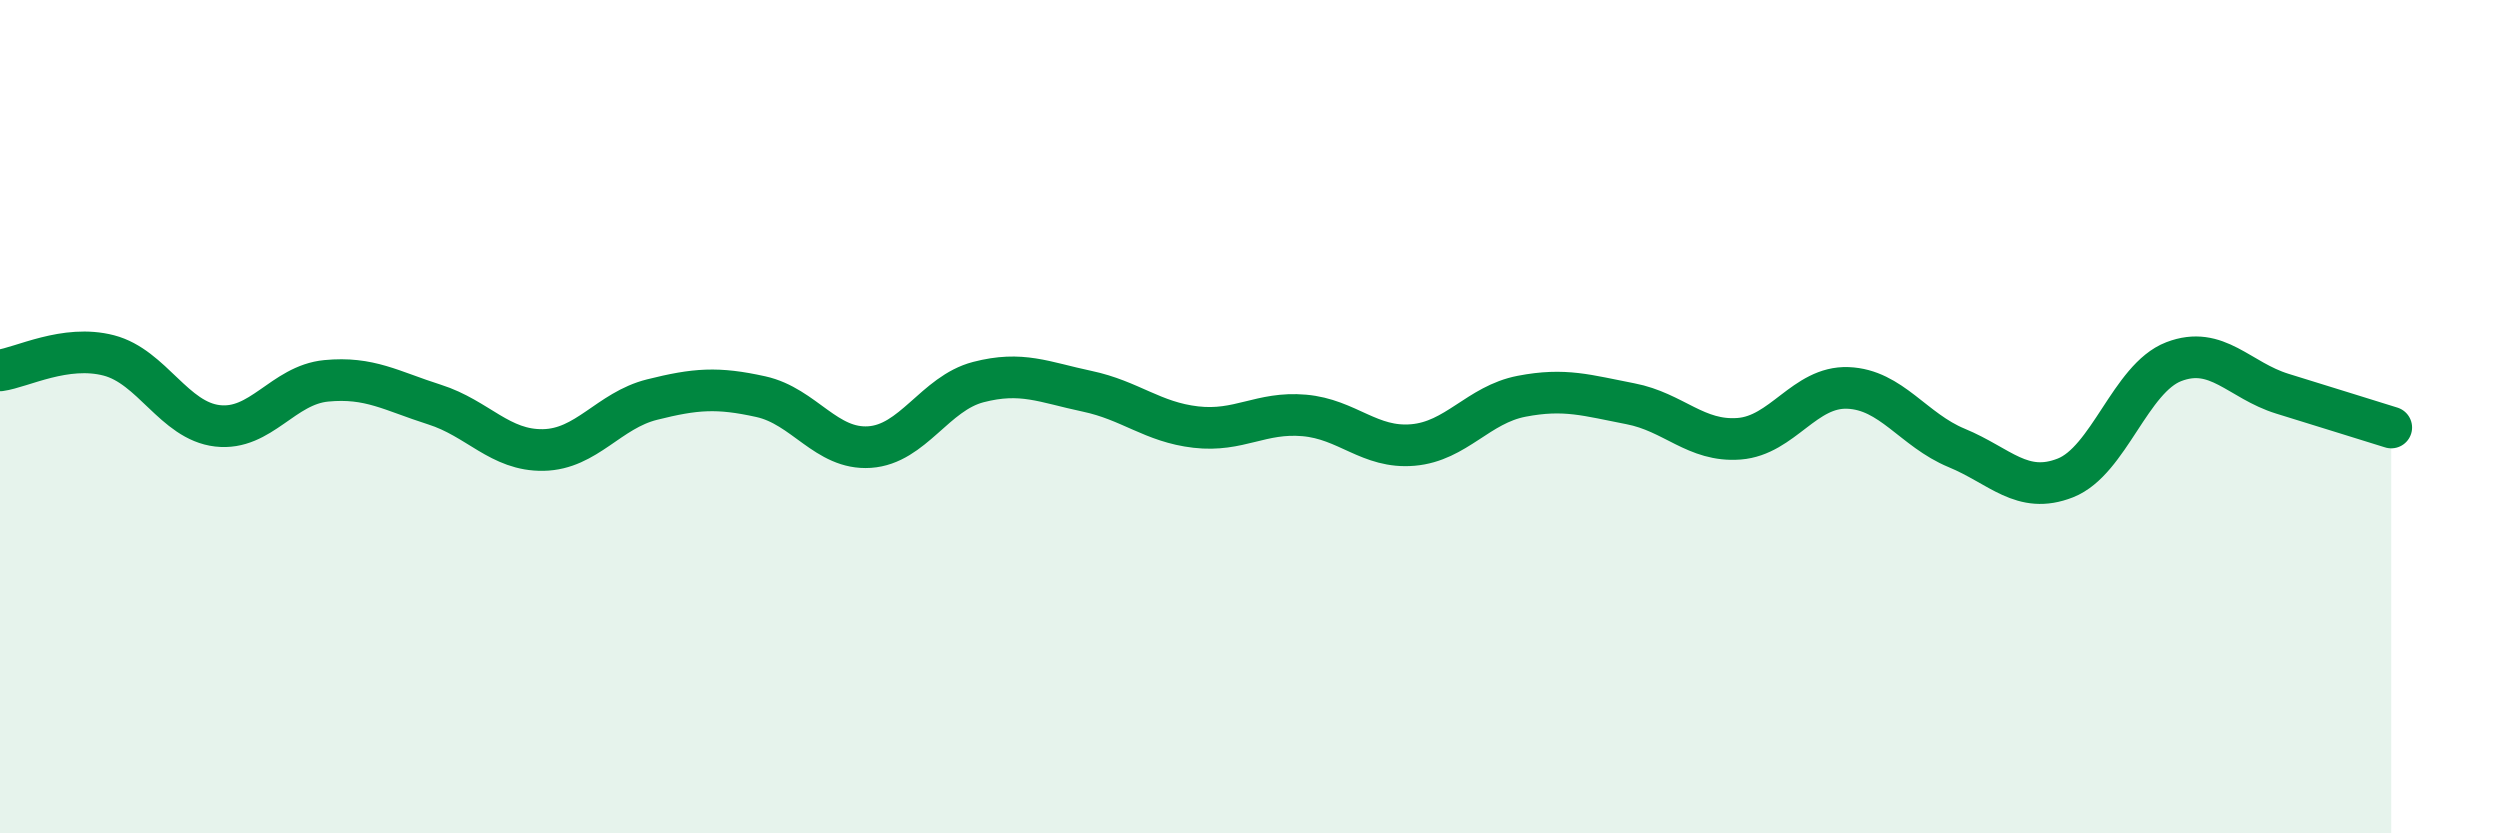
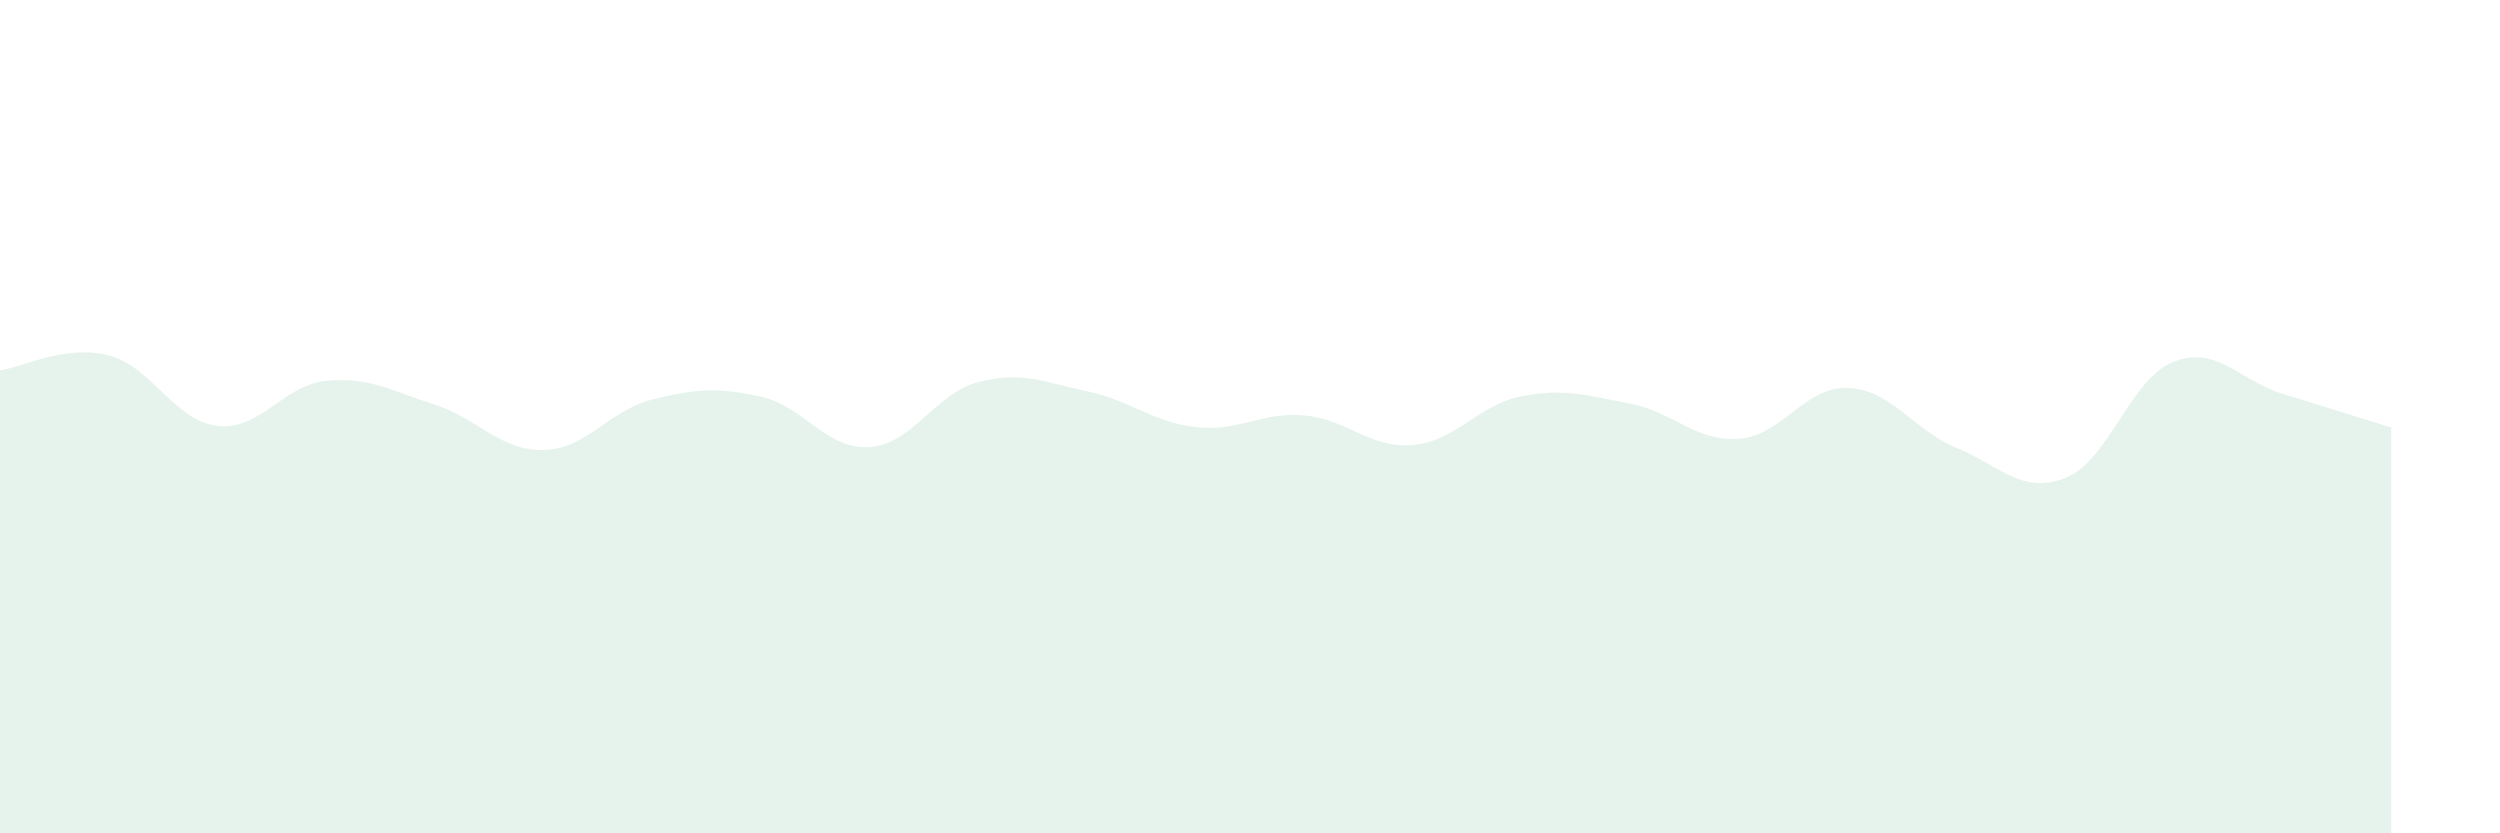
<svg xmlns="http://www.w3.org/2000/svg" width="60" height="20" viewBox="0 0 60 20">
  <path d="M 0,8.89 C 0.52,8.82 1.57,8.26 2.61,8.53 C 3.65,8.8 4.18,10.1 5.22,10.22 C 6.26,10.34 6.79,9.24 7.83,9.14 C 8.87,9.04 9.39,9.38 10.43,9.71 C 11.47,10.04 12,10.82 13.04,10.8 C 14.08,10.78 14.61,9.85 15.65,9.59 C 16.69,9.33 17.22,9.29 18.26,9.52 C 19.3,9.75 19.83,10.8 20.87,10.73 C 21.91,10.66 22.44,9.44 23.48,9.17 C 24.52,8.9 25.05,9.17 26.09,9.39 C 27.13,9.61 27.66,10.13 28.7,10.25 C 29.74,10.37 30.26,9.88 31.3,9.97 C 32.34,10.06 32.87,10.77 33.91,10.68 C 34.95,10.59 35.48,9.71 36.52,9.51 C 37.56,9.31 38.09,9.49 39.13,9.69 C 40.17,9.89 40.7,10.61 41.74,10.53 C 42.78,10.45 43.31,9.27 44.35,9.31 C 45.39,9.35 45.92,10.32 46.96,10.75 C 48,11.18 48.53,11.88 49.57,11.47 C 50.61,11.06 51.13,9.08 52.17,8.68 C 53.21,8.28 53.74,9.13 54.78,9.45 C 55.82,9.77 56.87,10.1 57.39,10.26L57.39 20L0 20Z" fill="#008740" opacity="0.1" stroke-linecap="round" stroke-linejoin="round" />
-   <path d="M 0,8.89 C 0.52,8.82 1.57,8.26 2.61,8.53 C 3.65,8.8 4.18,10.1 5.22,10.22 C 6.26,10.34 6.79,9.24 7.83,9.14 C 8.87,9.04 9.39,9.38 10.43,9.71 C 11.47,10.04 12,10.82 13.04,10.8 C 14.08,10.78 14.61,9.85 15.65,9.59 C 16.69,9.33 17.22,9.29 18.26,9.52 C 19.3,9.75 19.83,10.8 20.87,10.73 C 21.91,10.66 22.44,9.44 23.48,9.17 C 24.52,8.9 25.05,9.17 26.09,9.39 C 27.13,9.61 27.66,10.13 28.7,10.25 C 29.74,10.37 30.26,9.88 31.3,9.97 C 32.34,10.06 32.87,10.77 33.91,10.68 C 34.95,10.59 35.48,9.71 36.52,9.51 C 37.56,9.31 38.09,9.49 39.13,9.69 C 40.17,9.89 40.7,10.61 41.74,10.53 C 42.78,10.45 43.31,9.27 44.35,9.31 C 45.39,9.35 45.92,10.32 46.96,10.75 C 48,11.18 48.53,11.88 49.57,11.47 C 50.61,11.06 51.13,9.08 52.17,8.68 C 53.21,8.28 53.74,9.13 54.78,9.45 C 55.82,9.77 56.87,10.1 57.39,10.26" stroke="#008740" stroke-width="1" fill="none" stroke-linecap="round" stroke-linejoin="round" />
</svg>